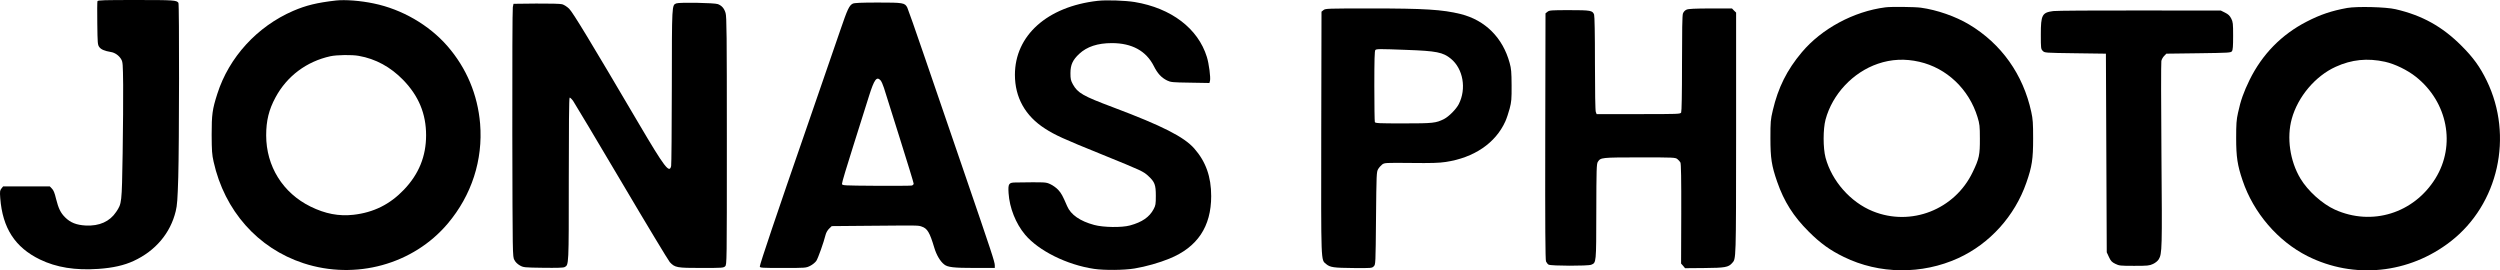
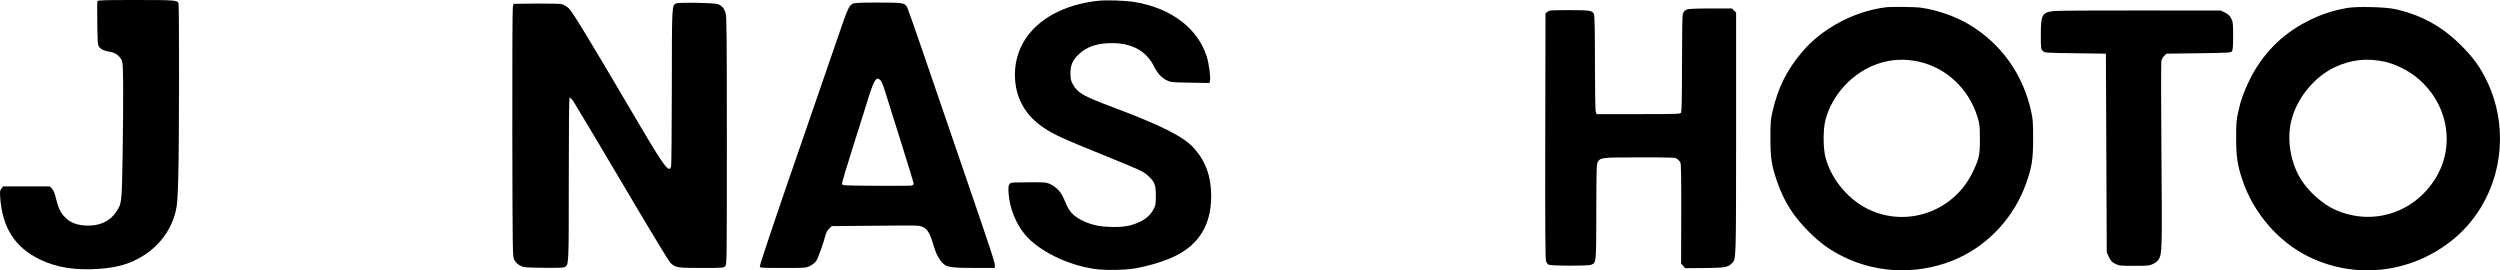
<svg xmlns="http://www.w3.org/2000/svg" version="1.0" preserveAspectRatio="xMidYMid meet" viewBox="290.1 308 2957.63 319.83">
  <g transform="translate(0,982) scale(0.1,-0.1)" fill="#000000" stroke="none">
    <path d="M4054 6726 c-3 -8 -4 -126 -2 -264 3 -236 4 -252 24 -279 20 -28 63 -46 135 -58 49 -7 98 -42 123 -85 20 -33 21 -54 24 -305 1 -148 -1 -513 -6 -810 -10 -596 -10 -591 -76 -691 -76 -115 -200 -170 -360 -162 -111 6 -182 34 -245 97 -53 53 -78 104 -107 219 -16 69 -30 103 -49 121 l-25 26 -276 0 -276 0 -20 -25 c-18 -23 -20 -34 -14 -114 27 -354 175 -583 470 -726 194 -94 418 -130 692 -111 172 12 304 42 416 94 258 119 435 328 498 589 17 68 22 140 30 403 11 374 13 2045 2 2061 -21 32 -53 34 -502 34 -375 0 -452 -2 -456 -14z" />
-     <path d="M6875 6734 c-225 -26 -352 -57 -506 -123 -425 -184 -759 -548 -897 -981 -59 -184 -67 -244 -67 -485 1 -189 4 -234 23 -318 129 -580 523 -1024 1063 -1201 617 -202 1299 -14 1707 469 283 335 418 753 383 1181 -29 345 -161 659 -387 919 -217 249 -537 435 -871 504 -156 33 -340 47 -448 35z m271 -655 c199 -35 375 -131 525 -285 184 -190 271 -401 271 -654 0 -249 -86 -460 -262 -644 -166 -174 -359 -270 -598 -297 -173 -19 -332 11 -507 97 -328 161 -525 477 -525 843 0 173 32 304 110 448 136 253 368 426 651 488 77 16 253 19 335 4z" />
    <path d="M15886 6730 c-596 -68 -978 -410 -978 -875 0 -268 122 -487 357 -637 116 -75 216 -121 664 -302 487 -198 497 -203 558 -259 75 -69 88 -104 88 -232 0 -100 -2 -115 -27 -161 -49 -92 -135 -152 -278 -191 -96 -27 -317 -24 -425 6 -167 45 -276 121 -319 222 -55 127 -68 151 -105 192 -23 25 -65 55 -94 68 -55 25 -51 25 -414 20 -78 -1 -87 -15 -80 -126 11 -173 85 -360 195 -491 161 -191 494 -357 817 -405 122 -18 356 -16 480 5 128 21 294 68 410 116 332 135 495 379 495 740 0 229 -63 407 -200 563 -122 138 -375 267 -962 488 -355 133 -417 169 -474 271 -25 46 -29 63 -29 133 0 98 27 156 104 228 91 85 218 127 386 127 238 0 405 -92 496 -271 44 -88 89 -137 157 -171 44 -21 61 -23 274 -26 l227 -4 7 26 c9 38 -12 202 -37 282 -104 337 -421 578 -854 650 -113 18 -335 26 -439 14z" />
    <path d="M10902 6700 c-53 -22 -52 -7 -53 -987 -1 -499 -4 -921 -8 -937 -20 -92 -77 -17 -381 499 -577 981 -782 1319 -826 1362 -25 24 -60 47 -83 53 -24 6 -141 9 -307 8 l-268 -3 -8 -39 c-5 -22 -7 -694 -6 -1495 3 -1453 3 -1456 24 -1496 13 -26 37 -49 65 -65 43 -24 50 -25 276 -28 161 -2 238 0 253 8 51 27 50 9 50 1039 0 620 3 962 10 966 5 3 24 -15 42 -40 18 -26 276 -458 573 -960 297 -503 554 -928 570 -946 61 -65 81 -69 373 -69 249 0 263 1 282 20 20 20 20 33 20 1483 0 1264 -2 1470 -15 1513 -16 54 -43 86 -90 105 -38 16 -459 23 -493 9z" />
    <path d="M12990 6697 c-42 -21 -63 -66 -144 -303 -43 -126 -222 -645 -398 -1154 -359 -1035 -558 -1626 -558 -1652 0 -17 19 -18 273 -18 271 0 273 0 323 25 27 13 59 40 72 58 21 31 87 216 111 312 6 23 24 54 41 70 l31 30 462 4 c579 5 559 5 601 -9 68 -22 96 -69 150 -250 26 -87 70 -162 118 -199 41 -33 113 -41 364 -41 l234 0 0 30 c0 41 -32 138 -367 1115 -157 457 -368 1072 -469 1368 -101 296 -191 551 -199 567 -29 57 -47 60 -347 60 -198 0 -280 -4 -298 -13z m328 -907 c11 -12 28 -51 40 -88 11 -37 95 -303 186 -591 91 -289 166 -533 166 -543 0 -10 -10 -20 -22 -23 -13 -3 -203 -4 -423 -3 -394 3 -400 3 -403 23 -2 12 59 214 134 450 75 237 159 502 186 590 62 196 90 234 136 185z" />
    <path d="M25205 6653 c-374 -48 -754 -253 -988 -532 -176 -209 -280 -418 -343 -687 -26 -111 -28 -134 -28 -329 0 -237 14 -326 80 -516 81 -233 192 -409 373 -589 139 -139 252 -220 416 -300 419 -205 923 -210 1353 -14 372 170 669 498 806 893 67 191 80 279 80 521 0 184 -3 230 -22 316 -96 443 -354 806 -735 1034 -160 96 -381 173 -571 199 -72 10 -353 13 -421 4z m403 -644 c324 -74 587 -324 688 -654 25 -82 28 -105 28 -255 1 -192 -8 -237 -85 -396 -212 -444 -730 -647 -1182 -463 -263 106 -485 358 -559 634 -30 115 -30 336 0 450 81 301 324 560 620 661 158 54 320 62 490 23z" />
    <path d="M30670 6646 c-186 -34 -317 -78 -480 -162 -298 -153 -526 -387 -675 -689 -71 -146 -105 -241 -137 -389 -19 -85 -22 -132 -22 -301 0 -221 15 -321 76 -500 129 -383 418 -719 768 -895 549 -276 1202 -209 1695 175 564 439 744 1243 426 1899 -80 165 -161 277 -301 416 -226 226 -463 358 -778 431 -113 27 -457 35 -572 15z m448 -637 c116 -26 263 -97 365 -178 375 -298 474 -808 231 -1201 -255 -413 -752 -568 -1190 -370 -150 68 -320 221 -408 368 -124 207 -164 484 -102 707 72 261 279 506 520 615 189 86 374 105 584 59z" />
-     <path d="M18559 6621 l-24 -19 -3 -1428 c-2 -1576 -5 -1504 58 -1558 47 -39 88 -45 323 -47 212 -2 220 -1 240 20 22 21 22 25 27 569 5 524 6 548 25 581 11 19 33 43 48 55 28 20 36 21 340 18 243 -3 334 0 413 12 335 51 588 223 704 480 15 33 38 102 51 151 21 80 24 111 23 275 -1 158 -4 197 -23 265 -81 299 -290 507 -581 579 -214 53 -429 66 -1060 66 -515 0 -539 -1 -561 -19z m976 -471 c362 -13 437 -28 531 -105 145 -119 186 -355 93 -537 -31 -60 -116 -146 -174 -176 -96 -48 -127 -52 -481 -52 -293 0 -333 2 -338 16 -3 9 -6 201 -6 428 0 307 3 415 12 424 14 14 44 14 363 2z" />
    <path d="M22854 6626 c-20 -9 -35 -25 -43 -46 -8 -23 -11 -201 -11 -592 0 -366 -4 -566 -10 -579 -10 -18 -27 -19 -506 -19 l-494 0 -10 26 c-6 15 -10 241 -10 573 0 357 -4 559 -10 578 -18 49 -40 53 -294 53 -215 0 -236 -2 -257 -19 l-24 -19 -3 -1454 c-2 -1078 1 -1460 9 -1481 7 -15 20 -32 31 -38 30 -16 466 -17 504 -1 60 25 59 14 60 629 1 502 3 565 18 588 34 52 39 52 493 53 407 0 424 -1 448 -20 14 -11 30 -29 36 -40 8 -15 11 -191 10 -609 l-2 -587 24 -27 23 -28 229 2 c245 2 284 9 328 59 47 53 46 9 47 1530 l0 1433 -25 24 -24 25 -253 0 c-190 -1 -261 -4 -284 -14z" />
    <path d="M27192 6609 c-132 -17 -147 -46 -147 -276 0 -166 1 -173 23 -195 22 -23 24 -23 385 -28 l362 -5 5 -1175 5 -1175 26 -56 c22 -47 34 -60 75 -80 46 -23 60 -24 224 -24 159 0 179 2 222 22 28 13 55 35 67 54 41 67 42 114 33 1239 -5 591 -5 1090 -1 1109 4 19 19 46 34 60 l25 26 381 5 c362 5 381 6 395 24 11 15 14 58 14 181 0 147 -2 165 -22 205 -18 35 -35 51 -73 70 l-50 25 -960 1 c-528 1 -989 -2 -1023 -7z" />
  </g>
</svg>